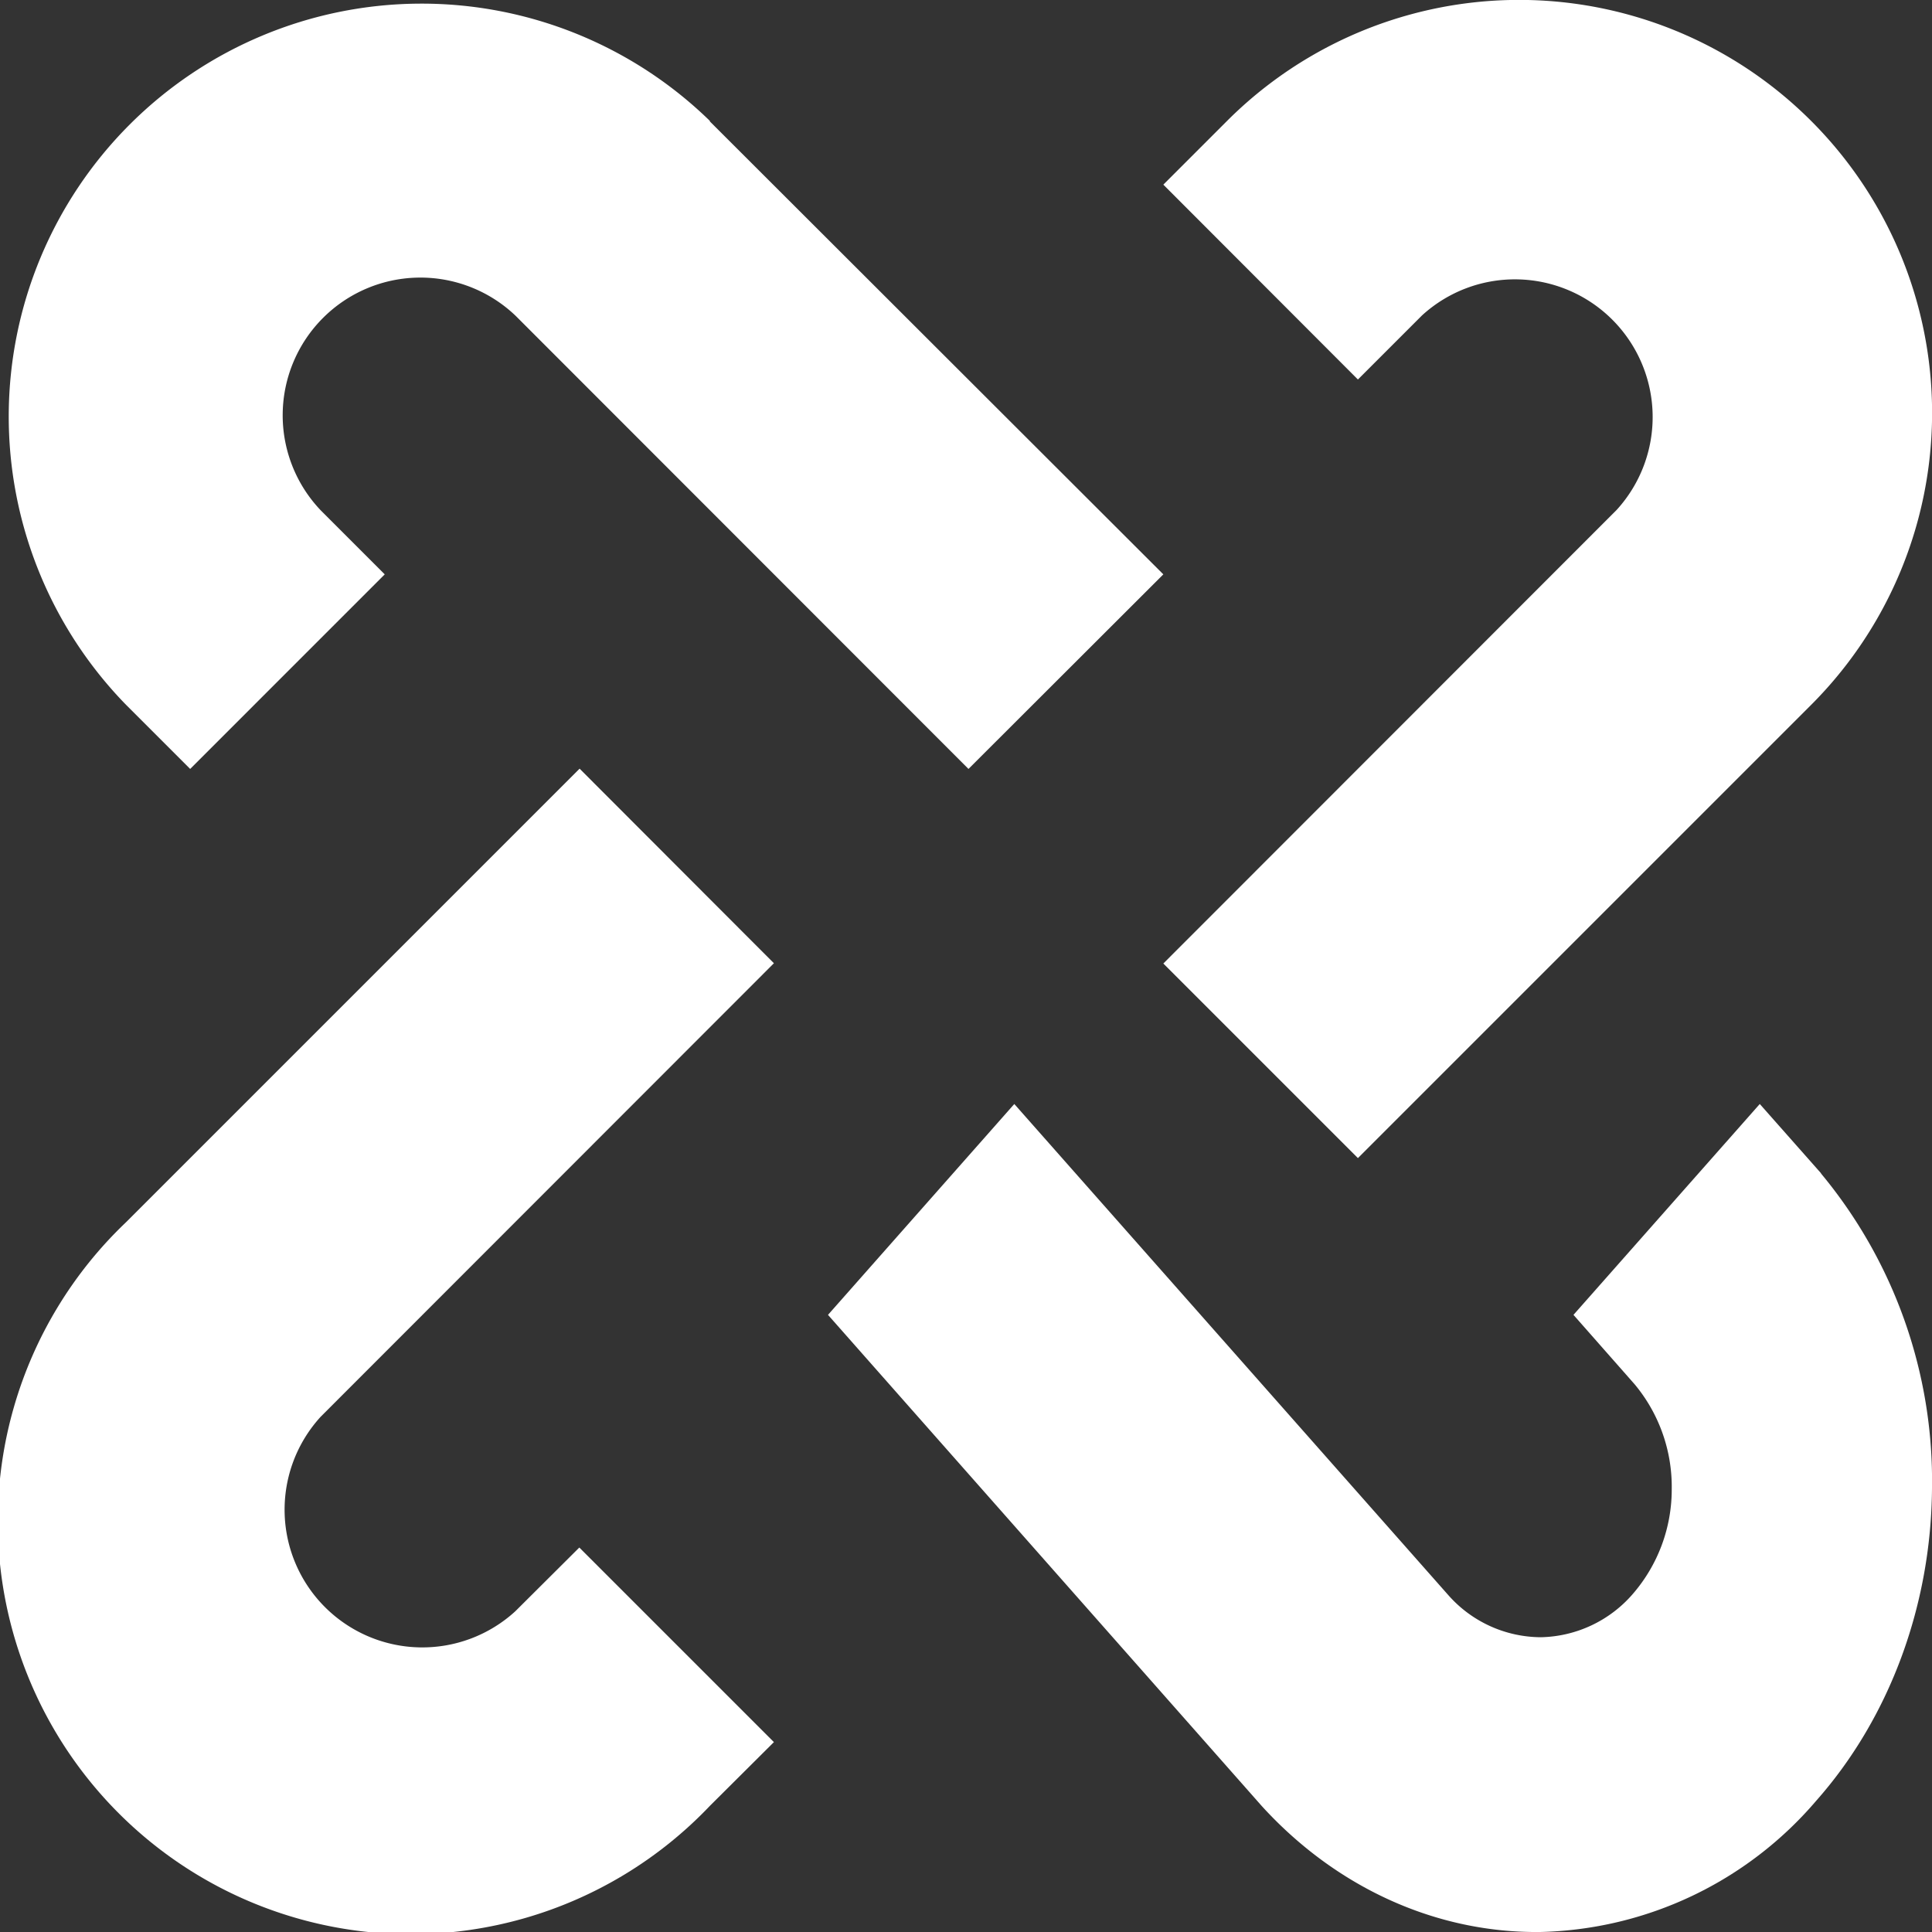
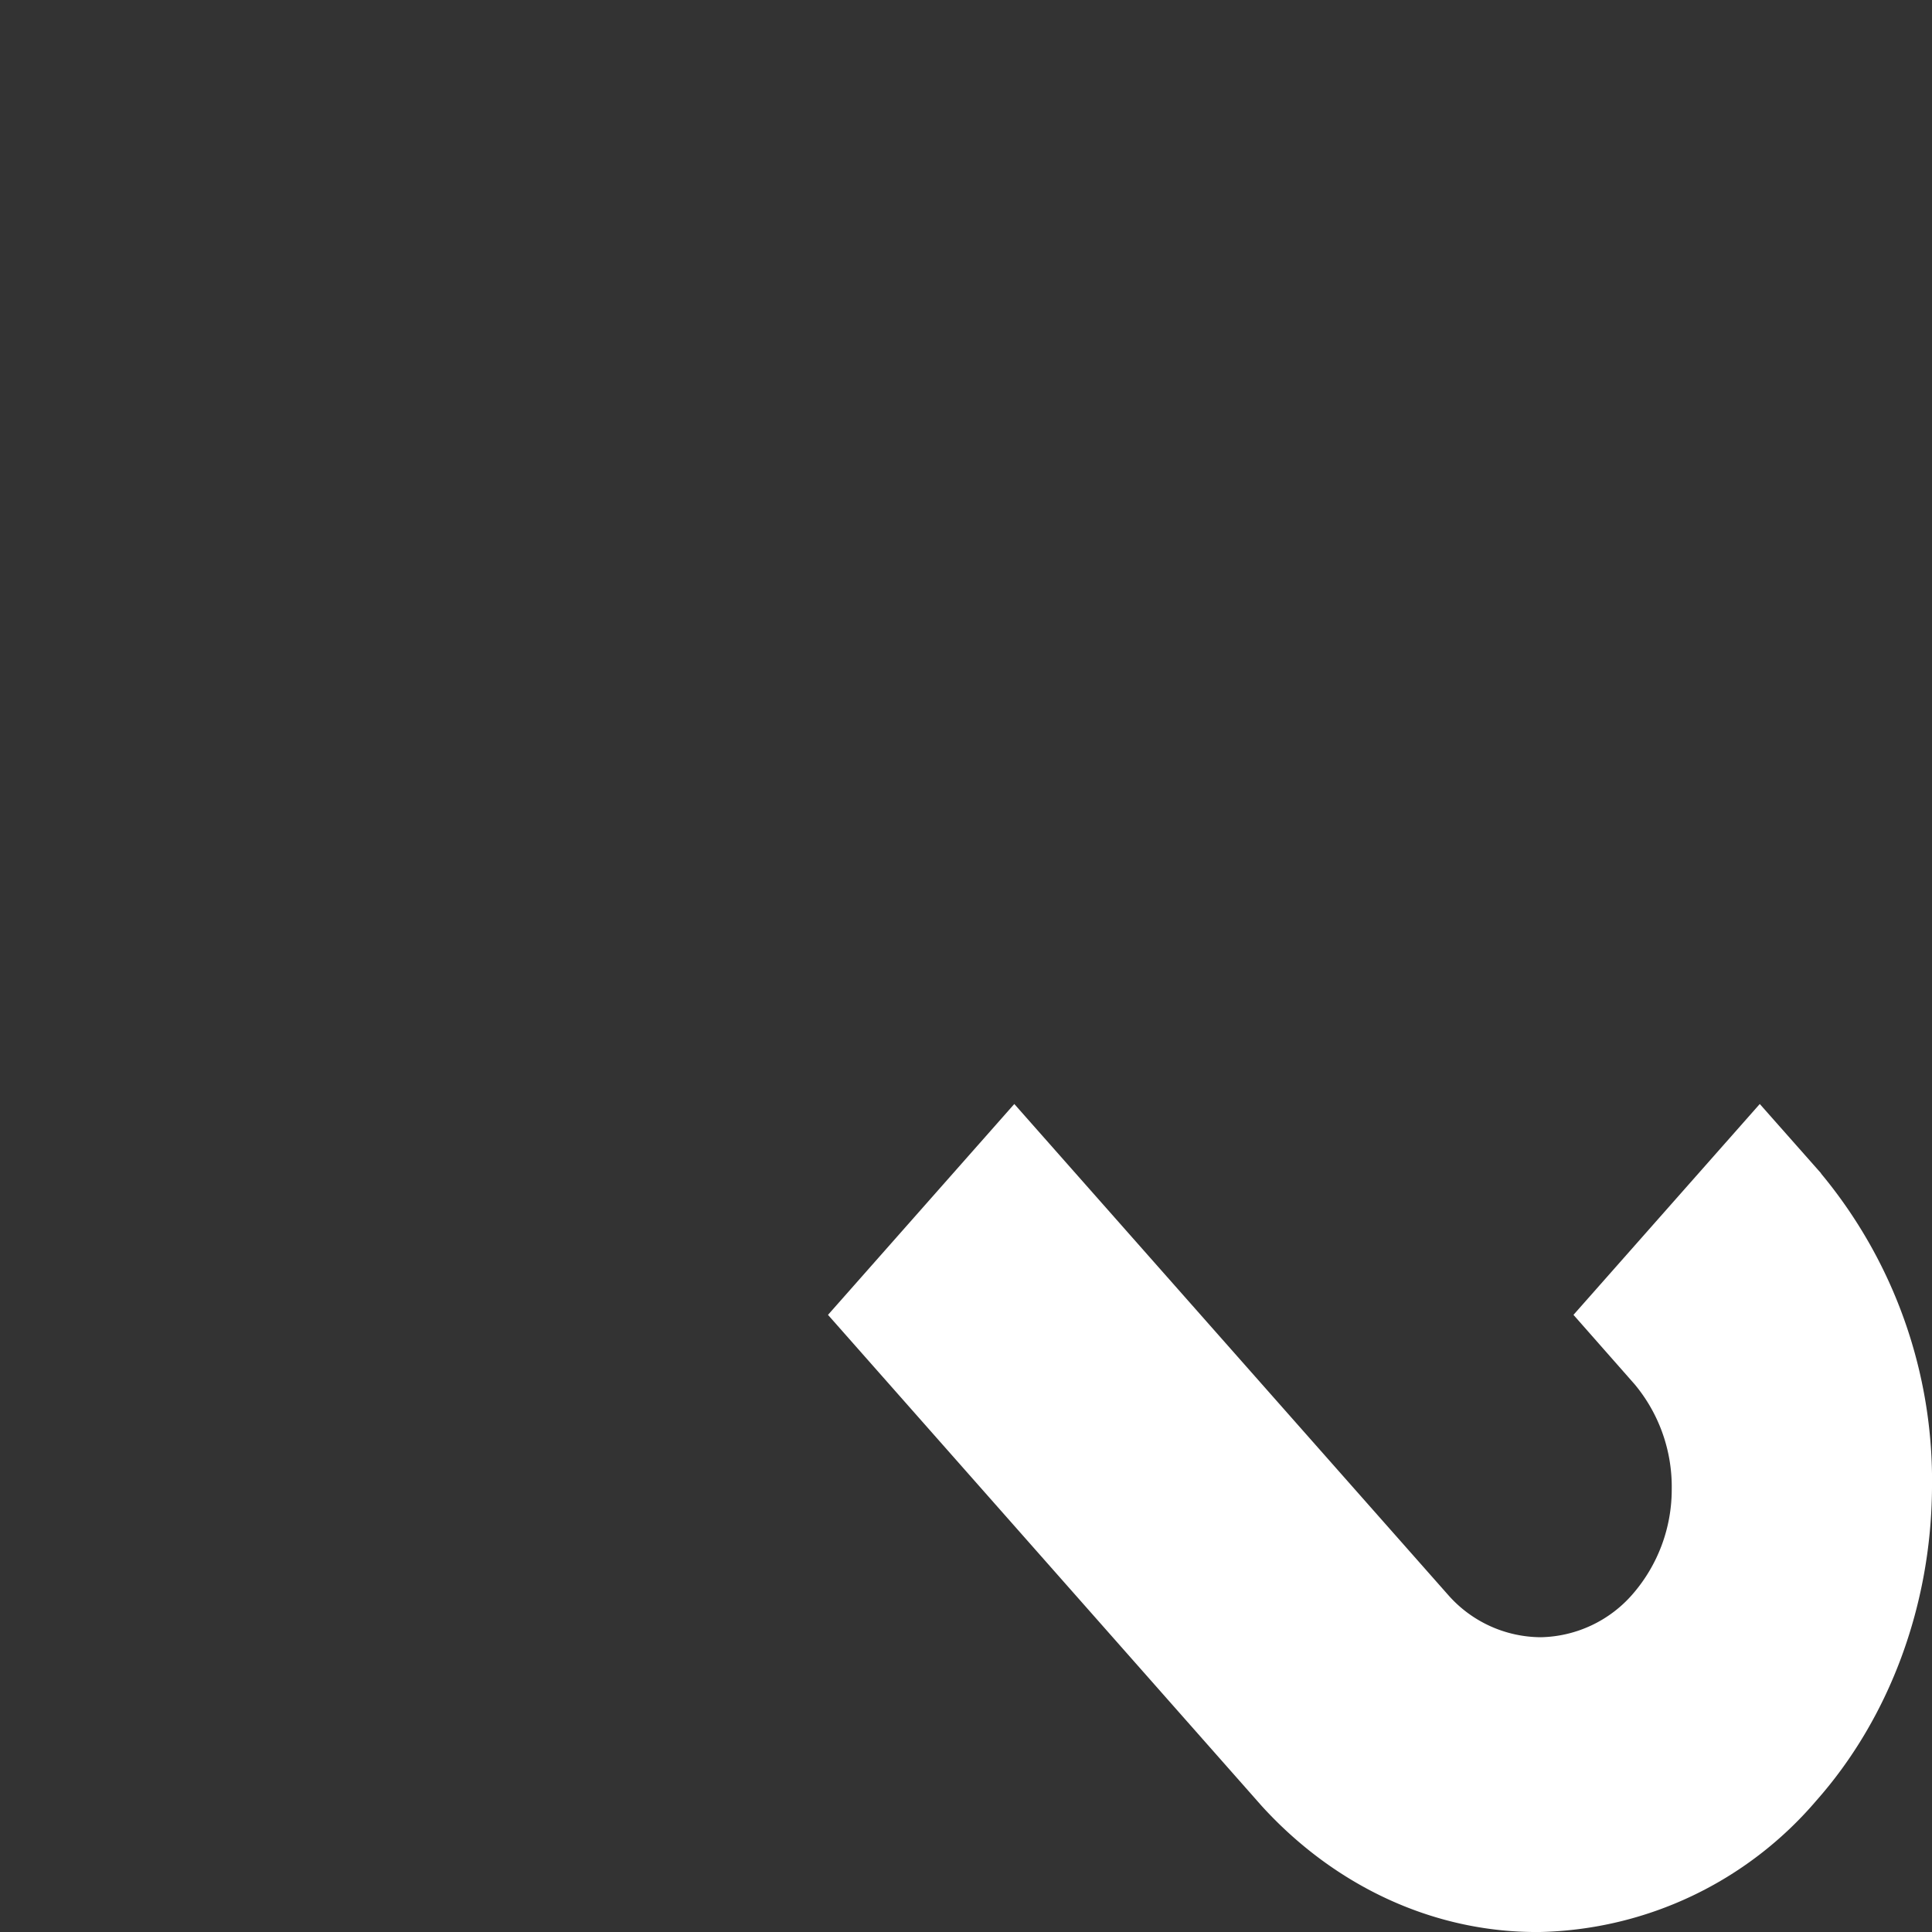
<svg xmlns="http://www.w3.org/2000/svg" width="7" height="7" fill="none">
  <rect width="100%" height="100%" fill="#333333" stroke="none" />
-   <path fill="#fff" d="M6.562.438a1.496 1.496 0 0 0-2.116 0l-.231.231.705.706.232-.232a.499.499 0 0 1 .705.705L4.215 3.491l.705.705 1.642-1.642a1.496 1.496 0 0 0 0-2.116Zm-4.695 5.4a.499.499 0 0 1-.705-.705L2.804 3.49 2.1 2.785.457 4.428a1.496 1.496 0 1 0 2.115 2.115l.232-.231-.705-.705-.232.231Zm.705-5.4A1.496 1.496 0 0 0 .457 2.554l.232.232.705-.705-.232-.232a.499.499 0 0 1 .706-.705l1.641 1.642.706-.705L2.572.44Z" />
  <path fill="#fff" d="M6.598 4.251 6.376 4l-.675.764.222.252a.58.58 0 0 1 .134.38.578.578 0 0 1-.14.378.452.452 0 0 1-.334.158.45.45 0 0 1-.335-.152L3.675 4 3 4.764l1.572 1.78c.27.296.632.46 1.008.456a1.355 1.355 0 0 0 1-.475c.266-.3.417-.708.42-1.133a1.742 1.742 0 0 0-.402-1.14Z" />
</svg>